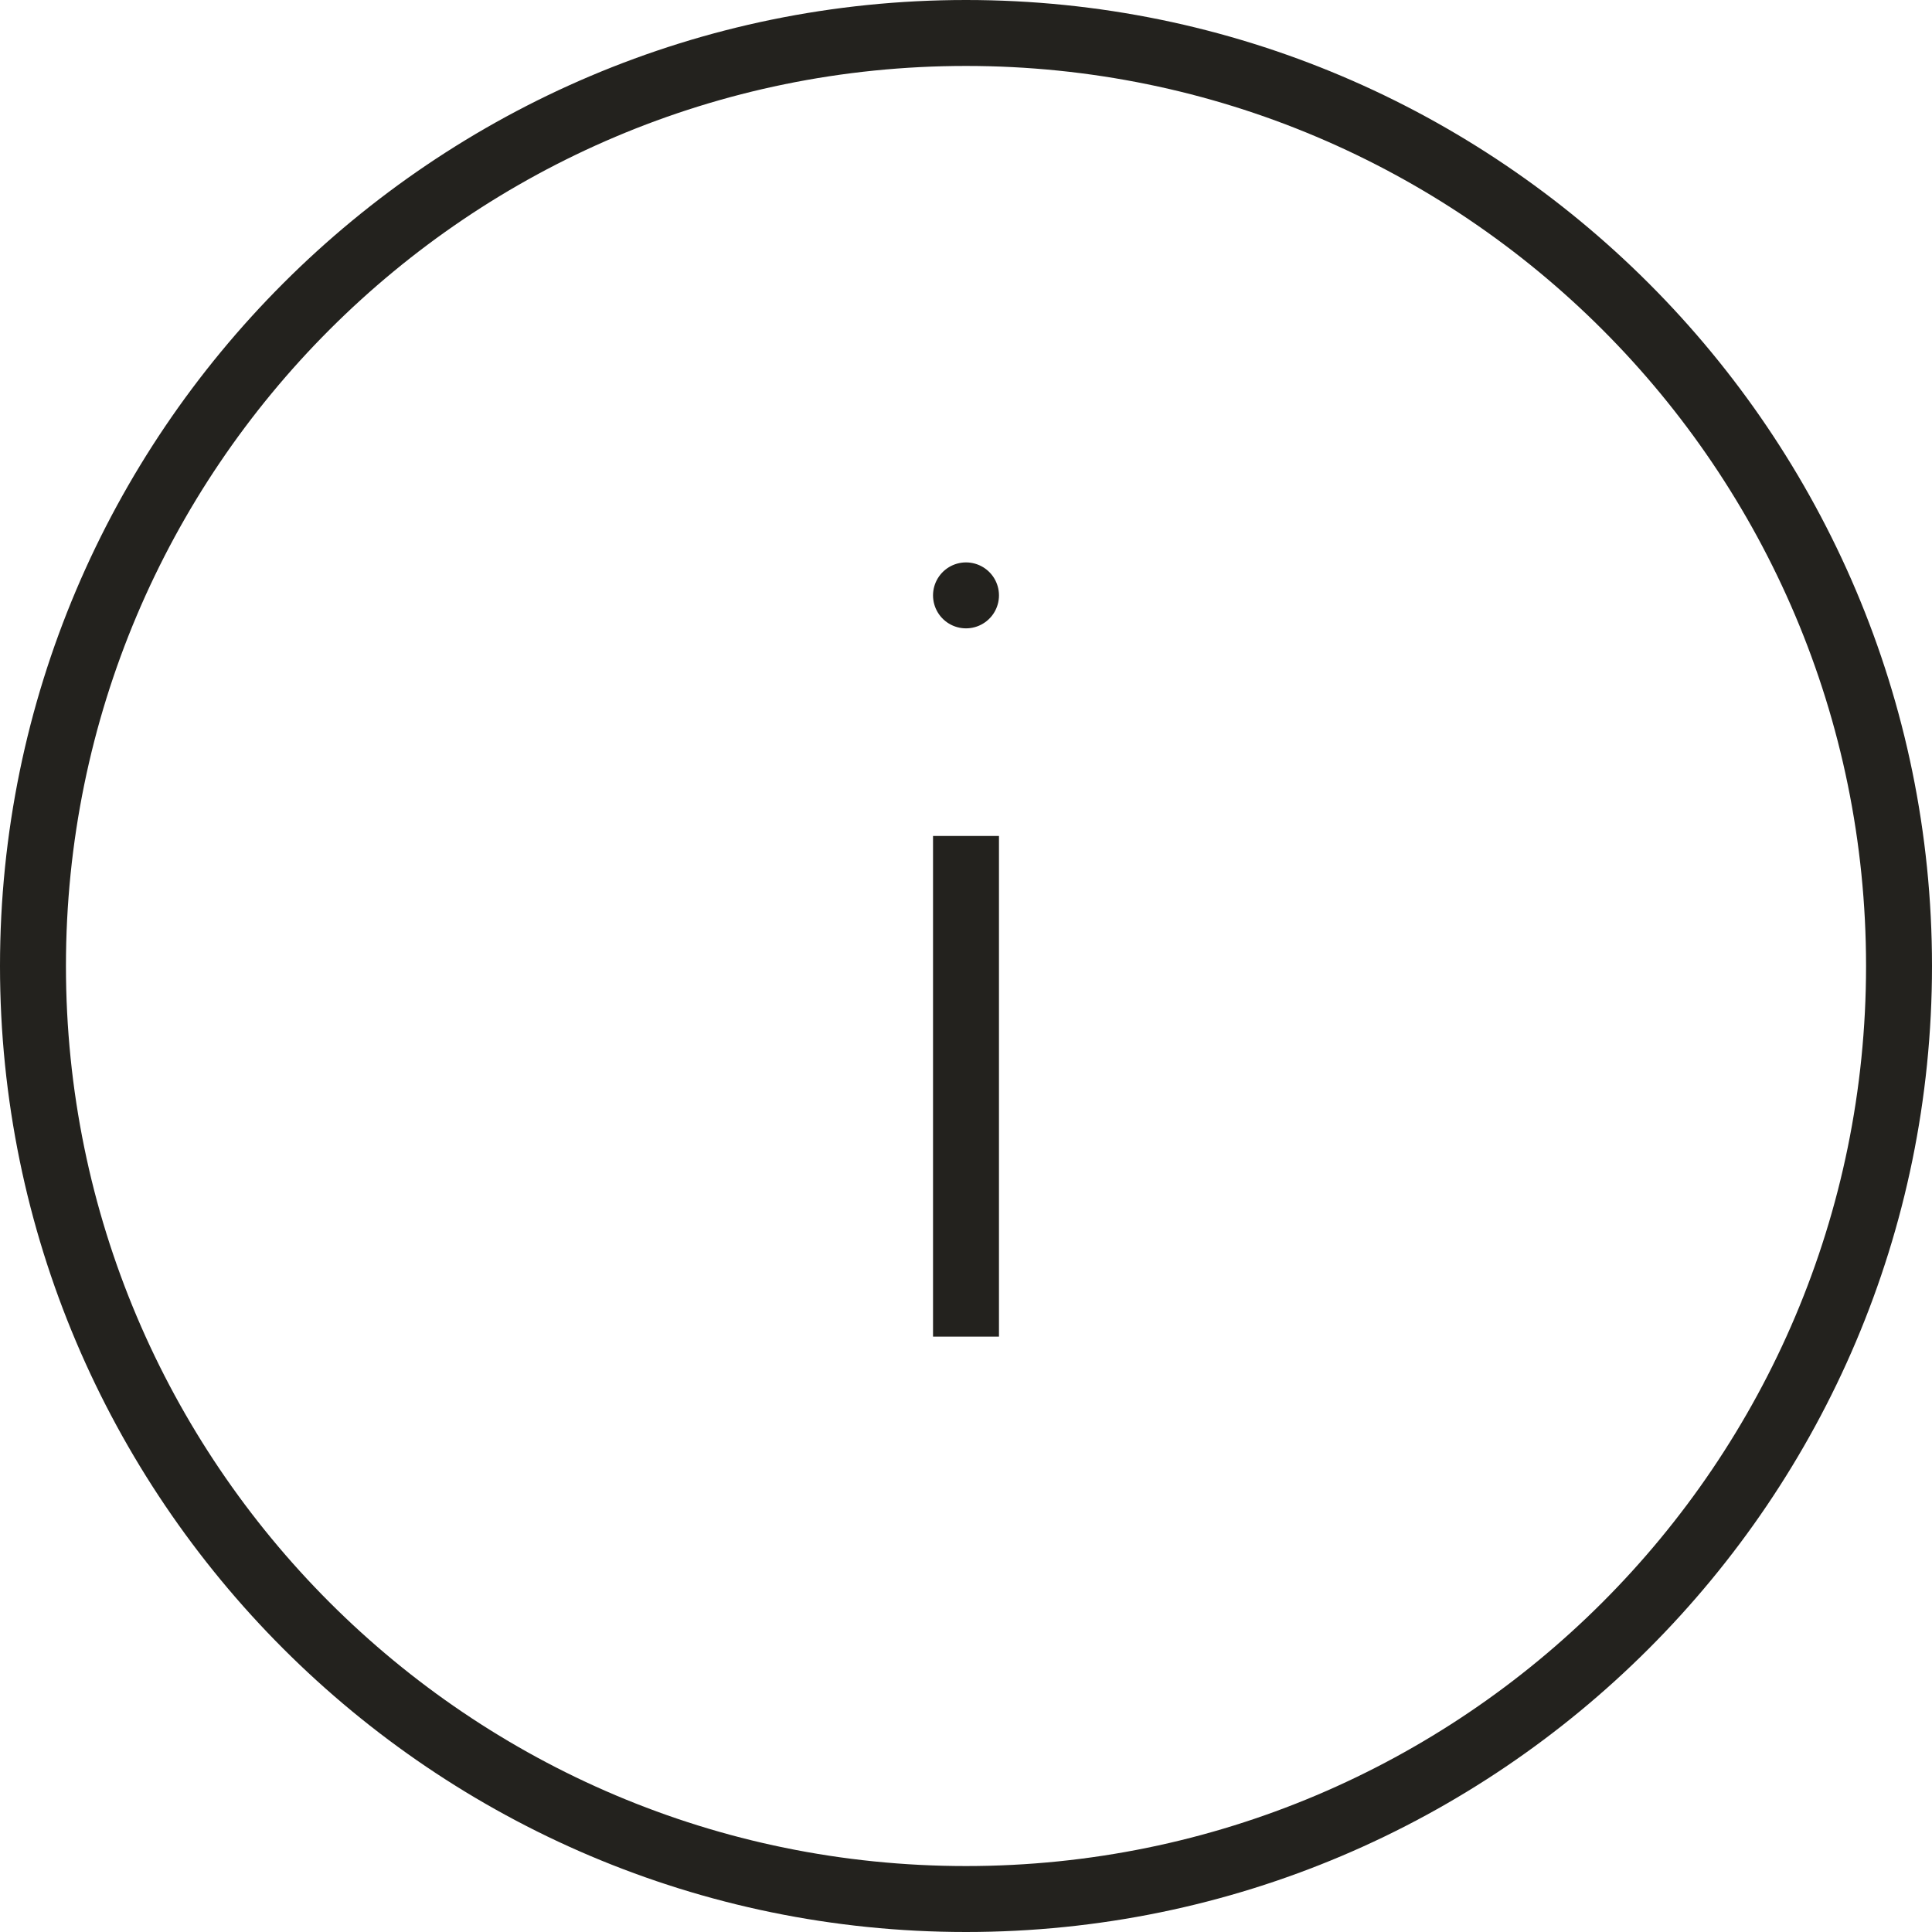
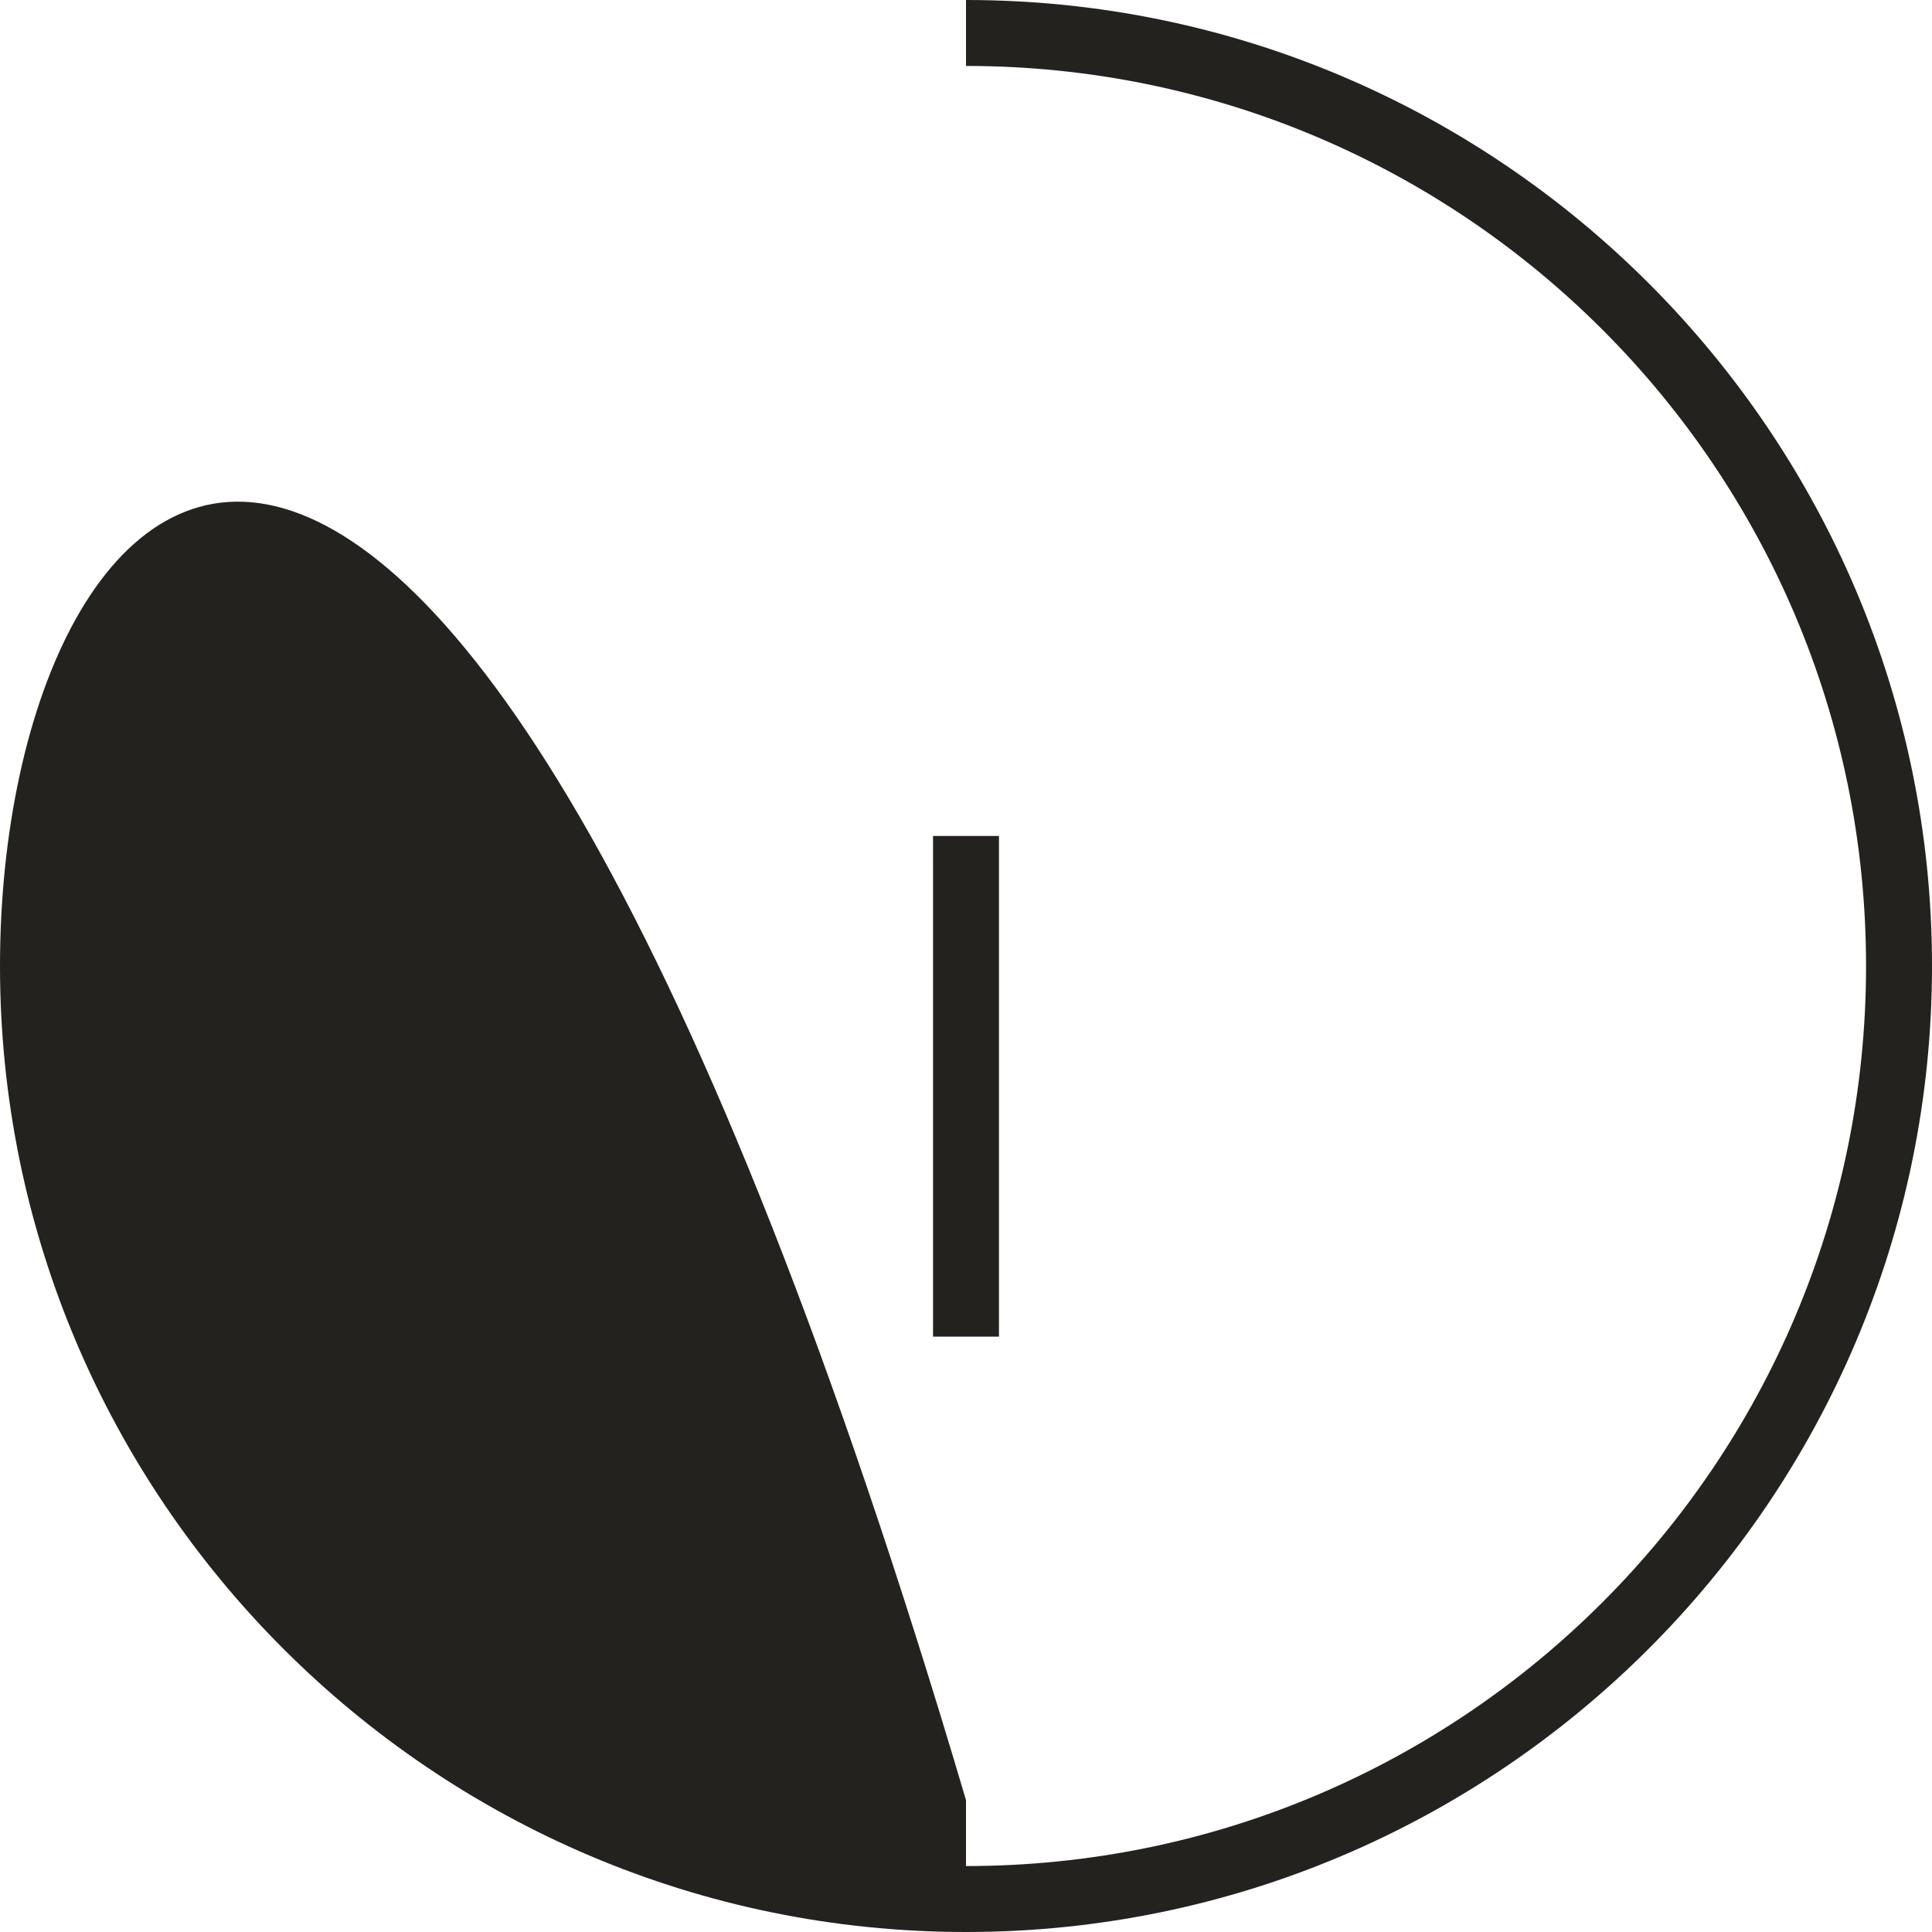
<svg xmlns="http://www.w3.org/2000/svg" viewBox="0 0 7.324 7.324" data-name="Layer 2" id="Layer_2">
  <defs>
    <style>
      .cls-1 {
        stroke-linecap: round;
      }

      .cls-1, .cls-2 {
        fill: none;
        stroke: #23221e;
        stroke-linejoin: round;
        stroke-width: .25px;
      }

      .cls-3 {
        fill: #23221e;
        stroke-width: 0px;
      }
    </style>
  </defs>
  <g data-name="Layer 1" id="Layer_1-2">
    <g>
-       <path d="m3.662.25c1.884,0,3.412,1.528,3.412,3.412s-1.528,3.412-3.412,3.412S.25,5.546.25,3.662,1.778.25,3.662.25m0-.25C1.643,0,0,1.643,0,3.662s1.643,3.662,3.662,3.662,3.662-1.643,3.662-3.662S5.681,0,3.662,0h0Z" class="cls-3" />
+       <path d="m3.662.25c1.884,0,3.412,1.528,3.412,3.412s-1.528,3.412-3.412,3.412m0-.25C1.643,0,0,1.643,0,3.662s1.643,3.662,3.662,3.662,3.662-1.643,3.662-3.662S5.681,0,3.662,0h0Z" class="cls-3" />
      <g>
-         <line y2="2.257" x2="3.662" y1="2.257" x1="3.662" class="cls-1" />
        <line y2="5.067" x2="3.662" y1="3.169" x1="3.662" class="cls-2" />
      </g>
    </g>
  </g>
</svg>